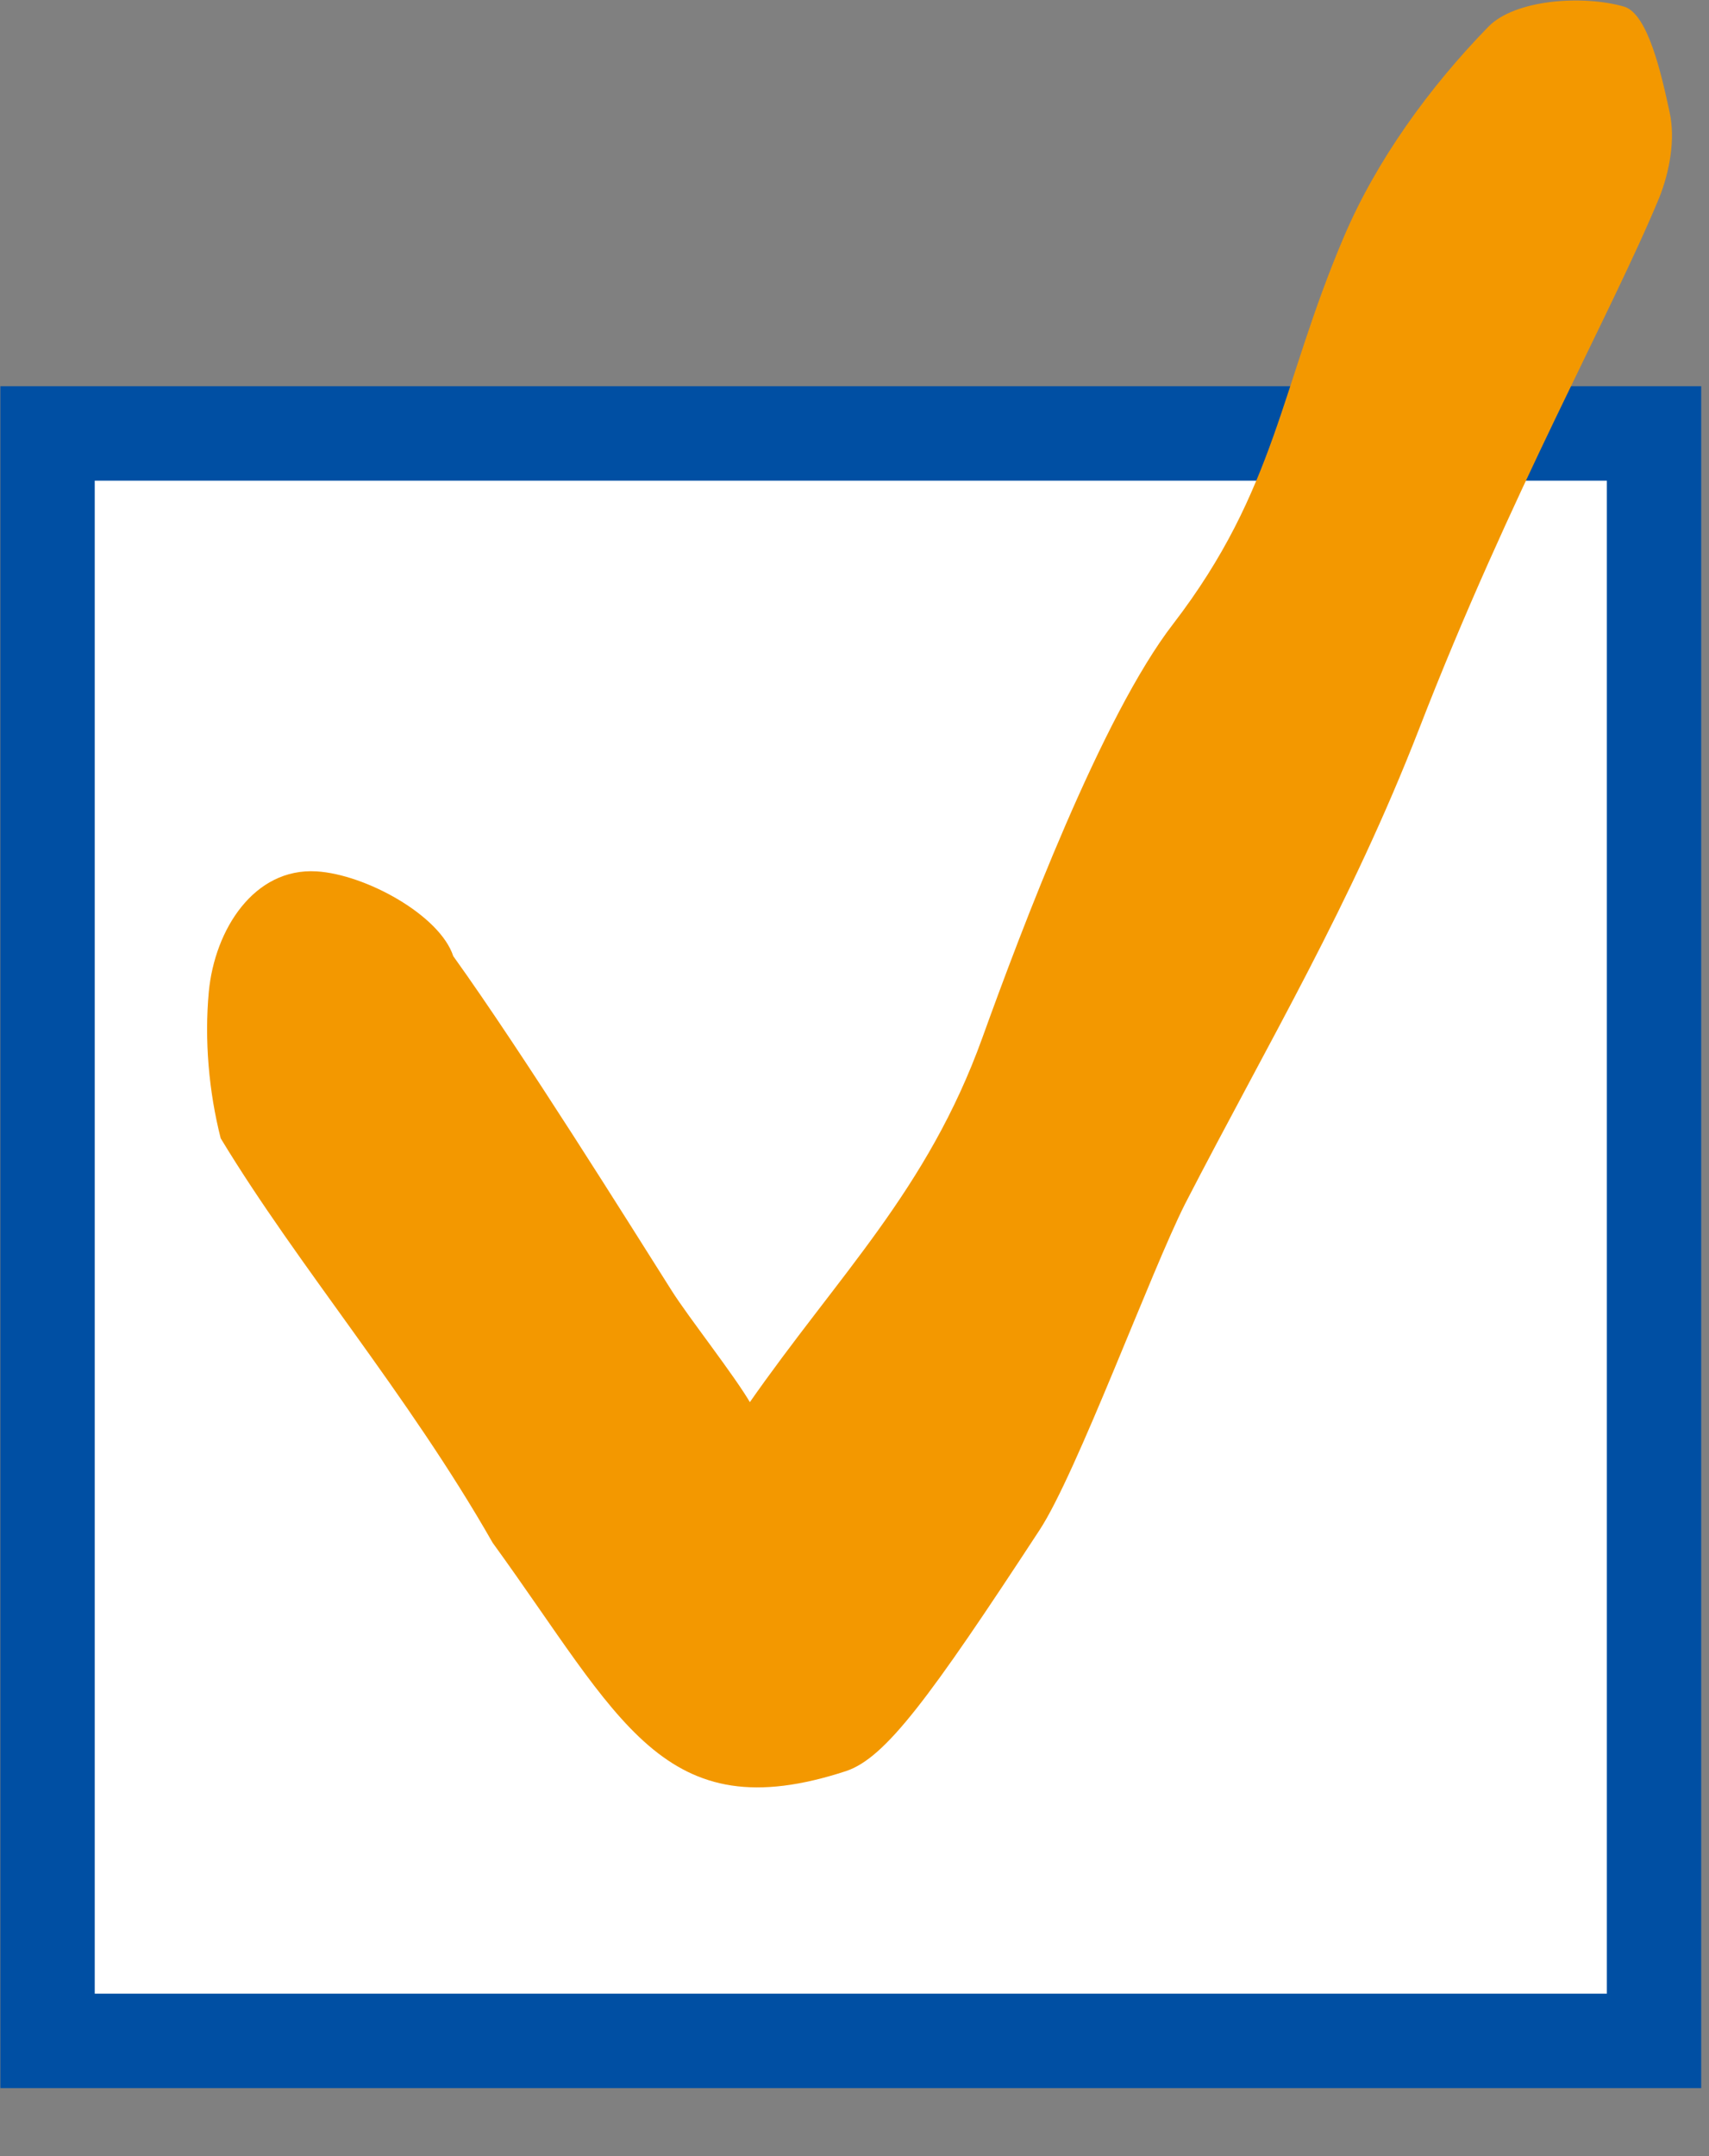
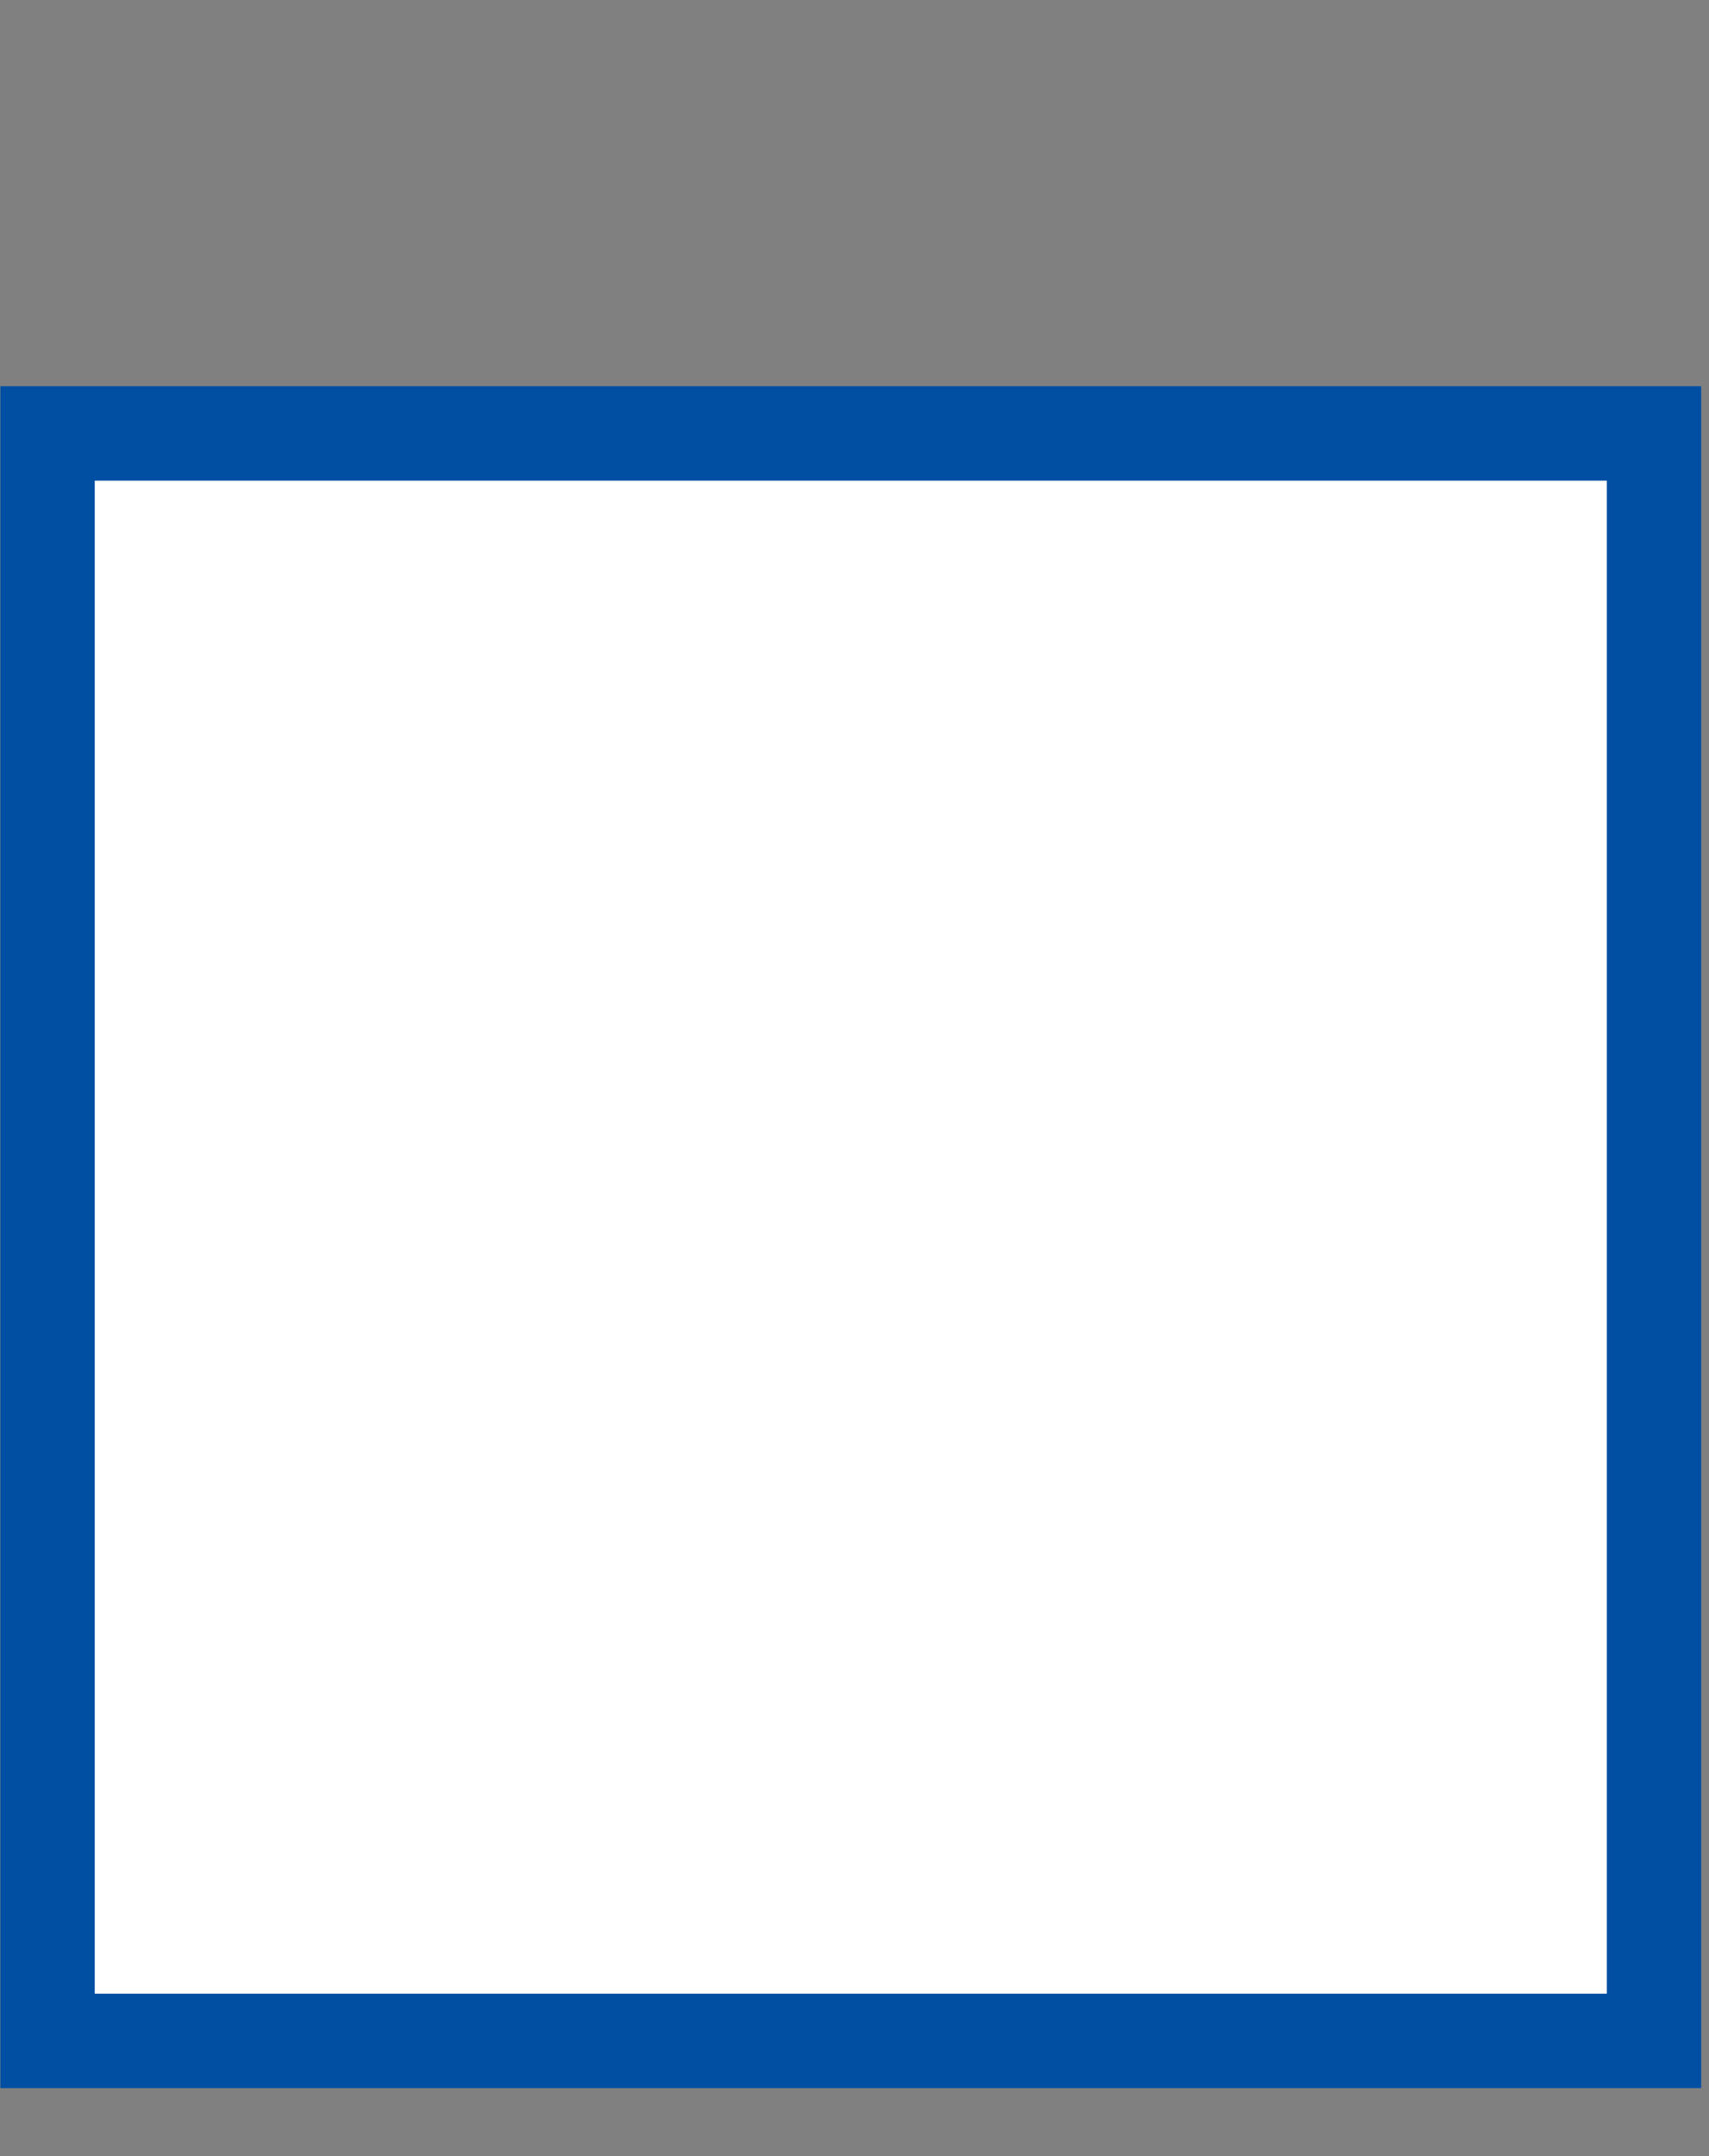
<svg xmlns="http://www.w3.org/2000/svg" version="1.1" viewBox="0 0 23 29">
  <rect x="0" y="0" width="23" height="29" fill="#808080" stroke="none" />
  <defs>
    <style>
      .cls-1 {
        fill: #fff;
        stroke: #004fa3;
        stroke-miterlimit: 10;
        stroke-width: 1.27px;
      }

      .cls-2 {
        fill: #f39800;
      }
    </style>
  </defs>
  <g>
    <g id="_レイヤー_1" data-name="レイヤー_1">
      <rect class="cls-1" x=".64" y="5.83" width="21.62" height="21.62" />
-       <path class="cls-2" d="M10.07,18.89c1.22-1.75,2.41-2.88,3.15-4.93.53-1.47,1.61-4.33,2.57-5.57,1.39-1.81,1.44-3.19,2.29-5.19.44-1.04,1.16-2.03,1.95-2.84.36-.37,1.28-.43,1.83-.27.32.1.5.91.61,1.42.08.36,0,.8-.14,1.15-.65,1.57-2.01,3.99-3.23,7.14-.93,2.39-2.02,4.2-3.15,6.39-.46.91-1.46,3.63-1.96,4.39-1.48,2.26-2.07,3.06-2.6,3.24-2.47.81-3.04-.7-4.76-3.07-1.14-2-2.62-3.72-3.66-5.44-.16-.63-.22-1.32-.16-1.97.08-.84.61-1.67,1.45-1.62.66.04,1.66.59,1.84,1.14.94,1.31,2.37,3.6,2.94,4.5.22.35.86,1.16,1.07,1.53,0,.1-.03.1-.03,0Z" />
    </g>
  </g>
</svg>